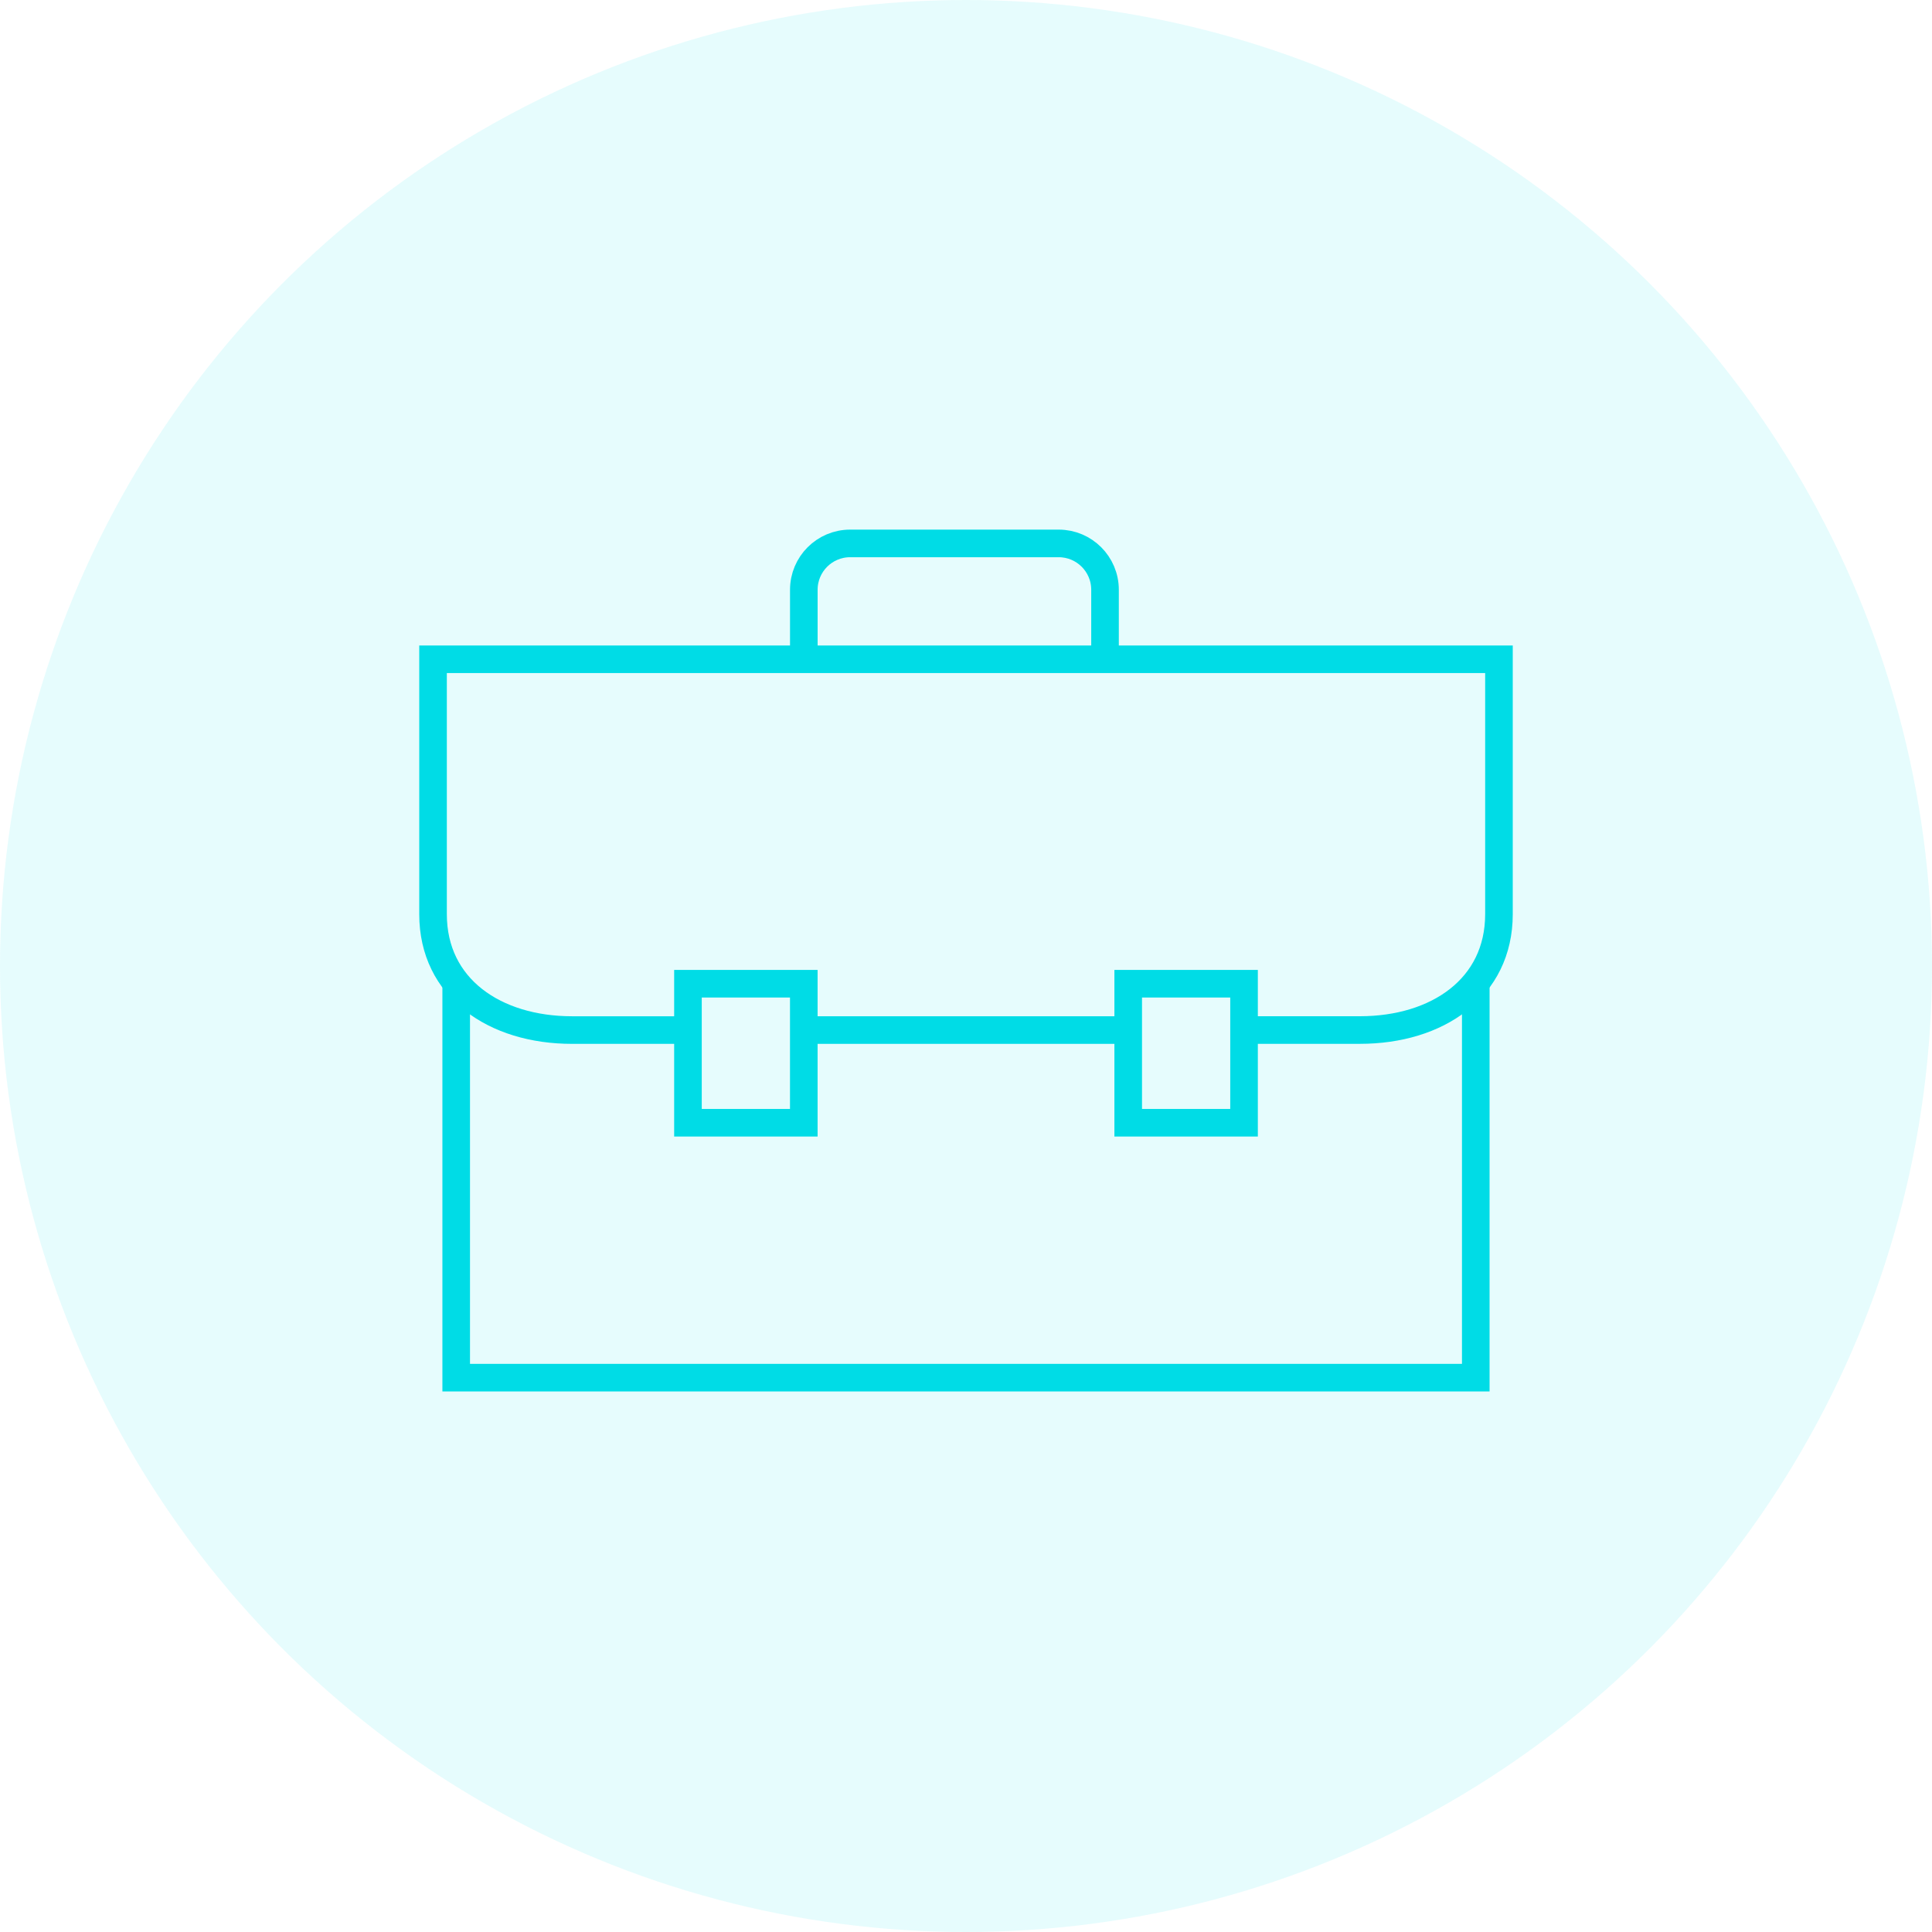
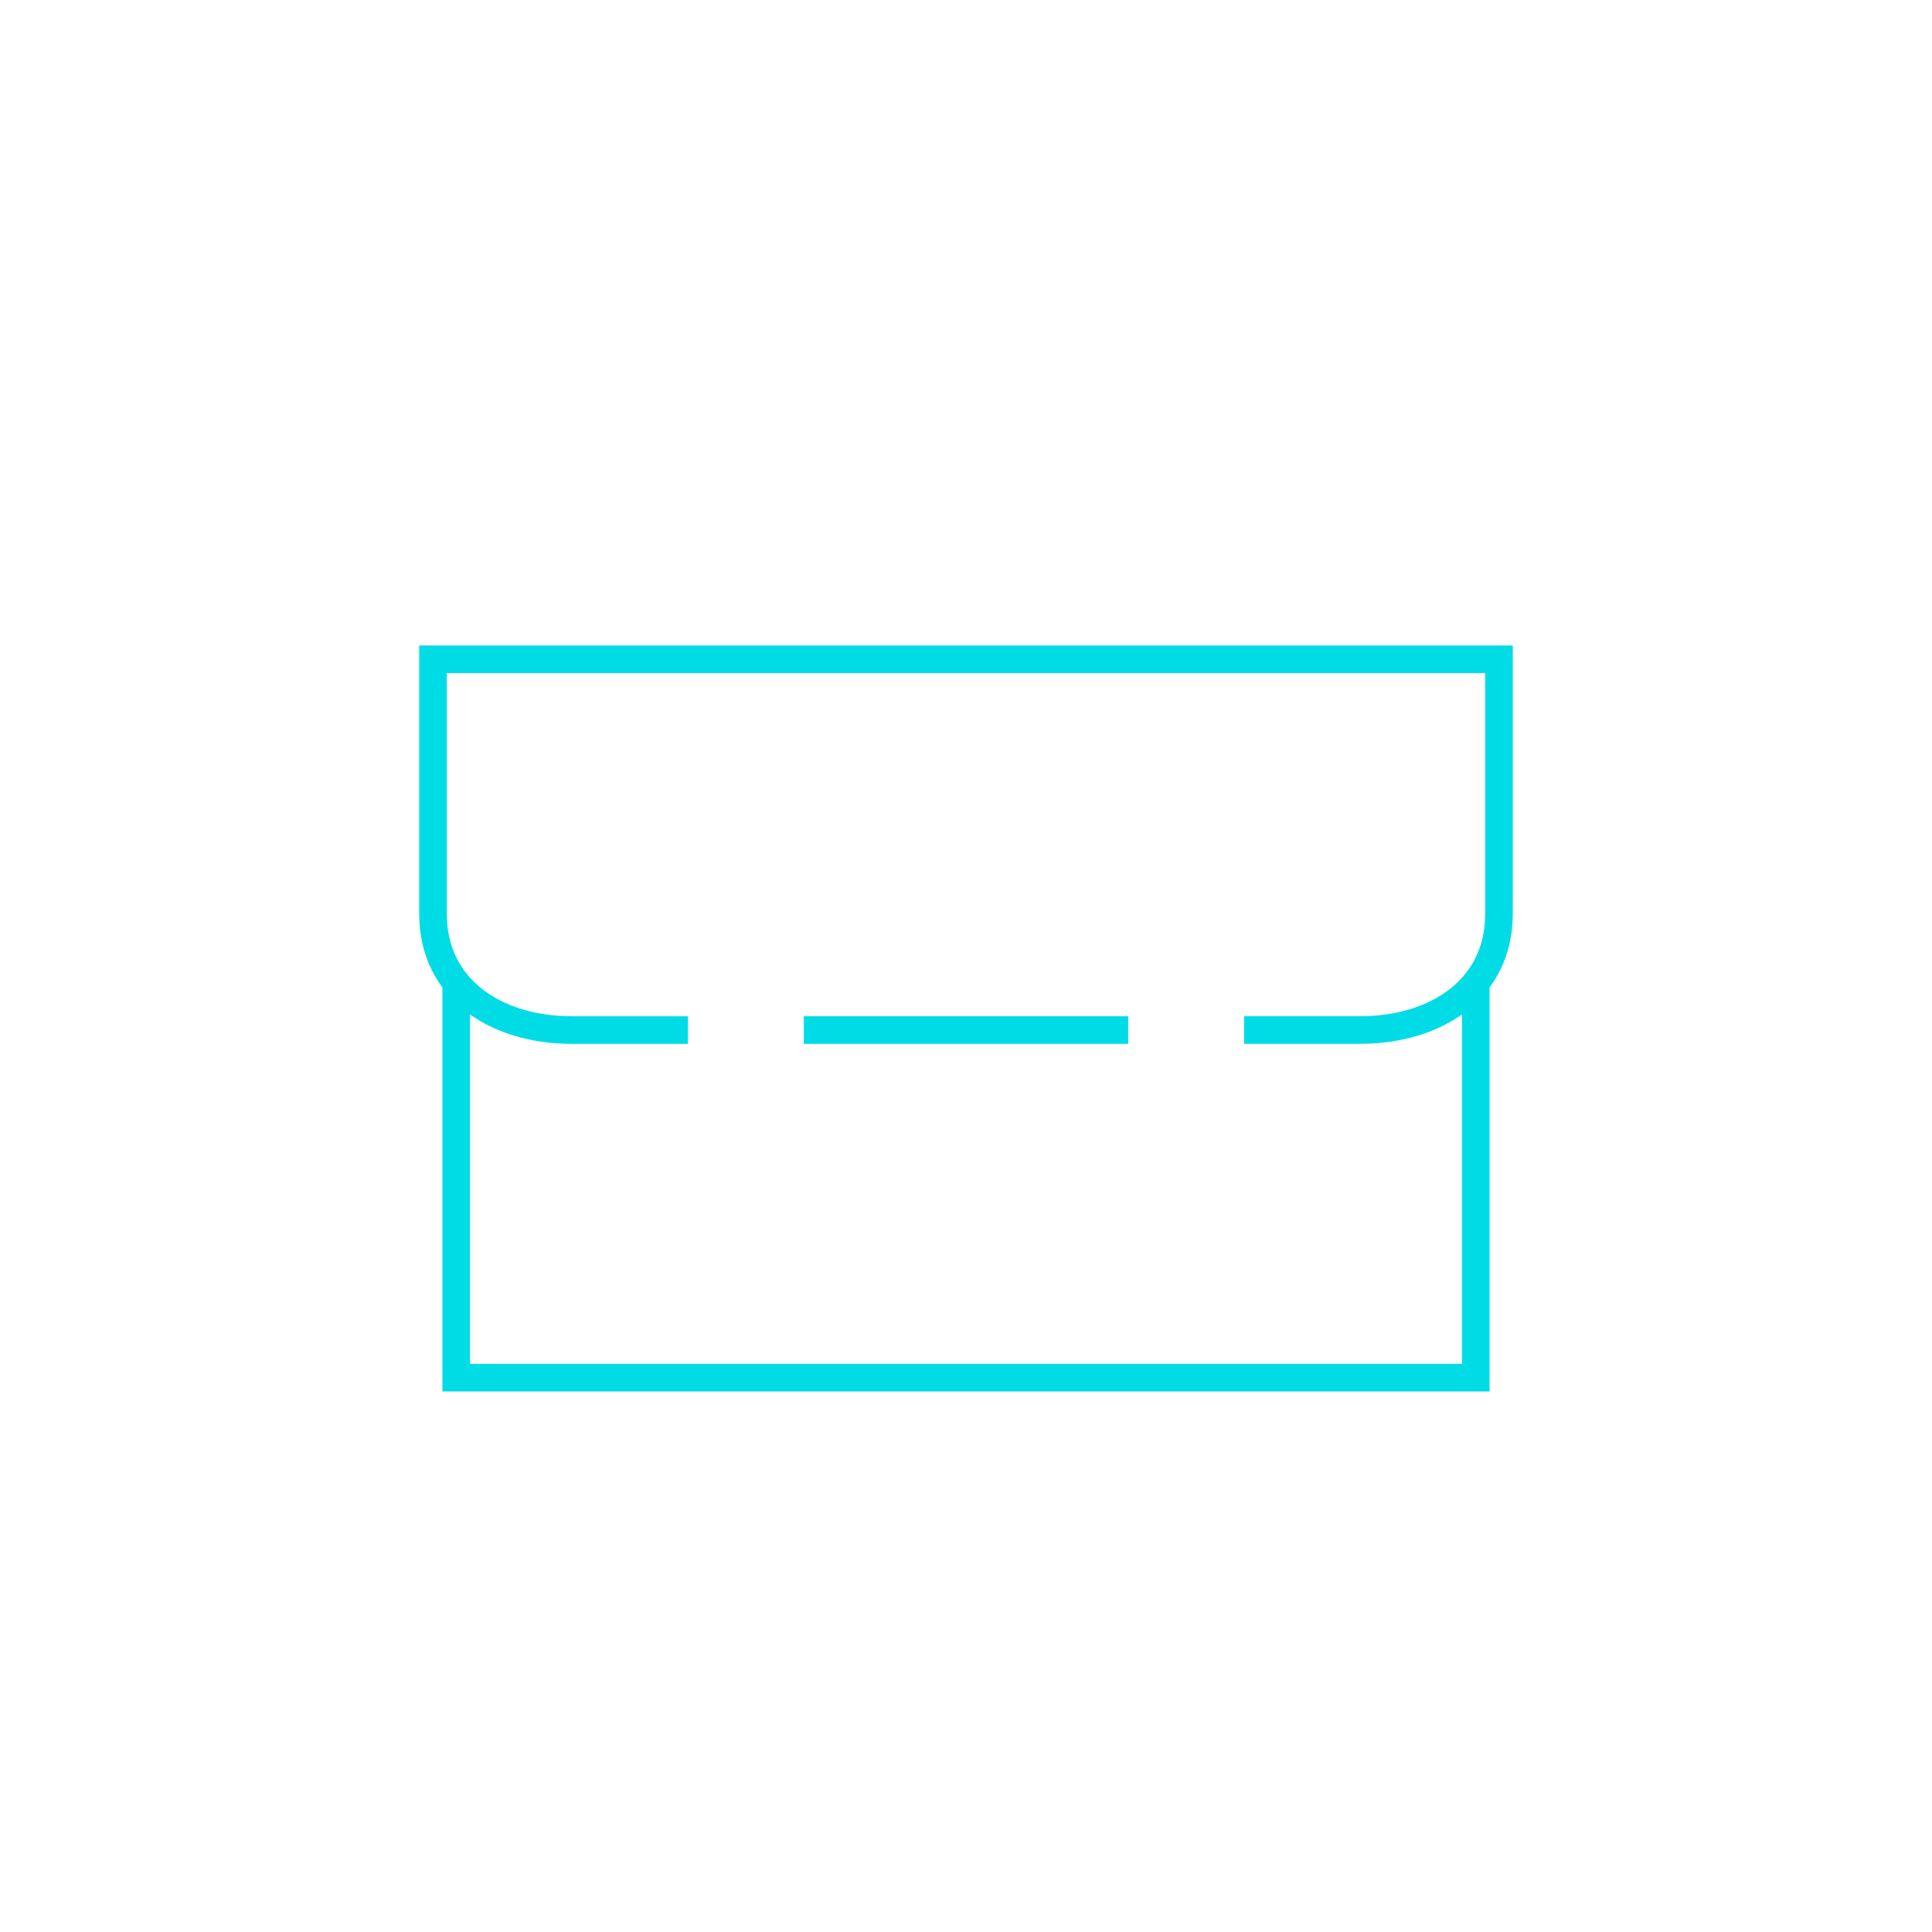
<svg xmlns="http://www.w3.org/2000/svg" width="70" height="70" viewBox="0 0 70 70" fill="none">
-   <circle cx="35" cy="35" r="35" fill="#00DCE6" fill-opacity="0.1" />
  <g clip-path="url(#clip0)">
    <path d="M53.47 35.642V49.915H16.529V35.642" stroke="#00DCE6" />
-     <path d="M29.123 35.642H24.926V40.679H29.123V35.642Z" stroke="#00DCE6" />
-     <path d="M45.074 35.642H40.877V40.679H45.074V35.642Z" stroke="#00DCE6" />
-     <path d="M40.037 23.887V21.368C40.037 20.441 39.285 19.689 38.358 19.689H30.803C29.876 19.689 29.124 20.441 29.124 21.368V23.887" stroke="#00DCE6" />
    <path d="M40.877 37.321H29.123" stroke="#00DCE6" />
    <path d="M24.925 37.321H20.727C17.924 37.321 15.69 35.798 15.69 33.124V23.887H54.31V33.123C54.31 35.798 52.076 37.32 49.273 37.32H45.076" stroke="#00DCE6" />
  </g>
  <defs>
    <clipPath id="clip0">
      <rect width="40" height="31.604" fill="white" transform="translate(15 19)" />
    </clipPath>
  </defs>
</svg>